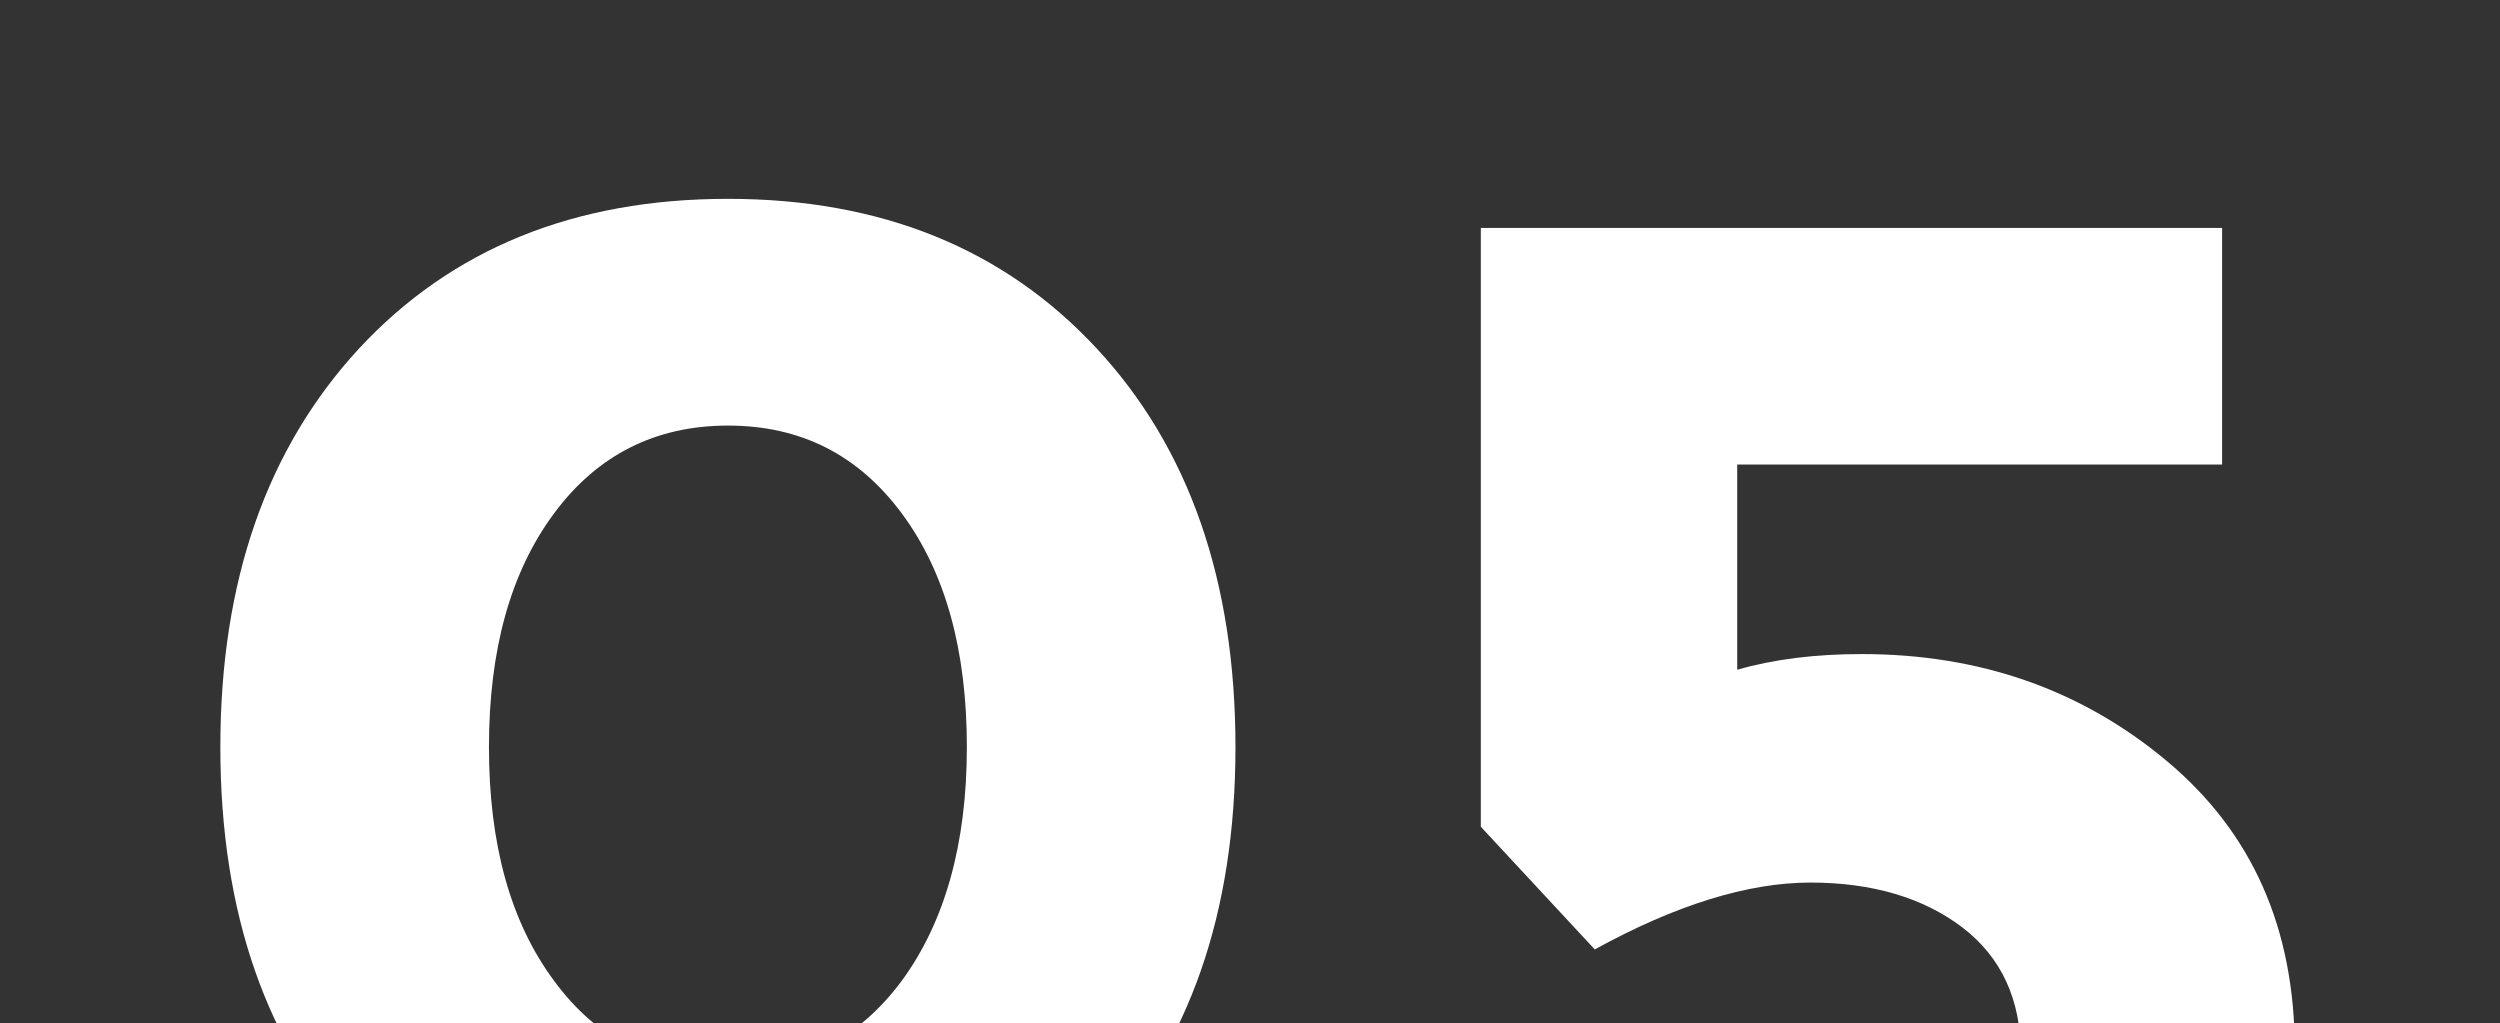
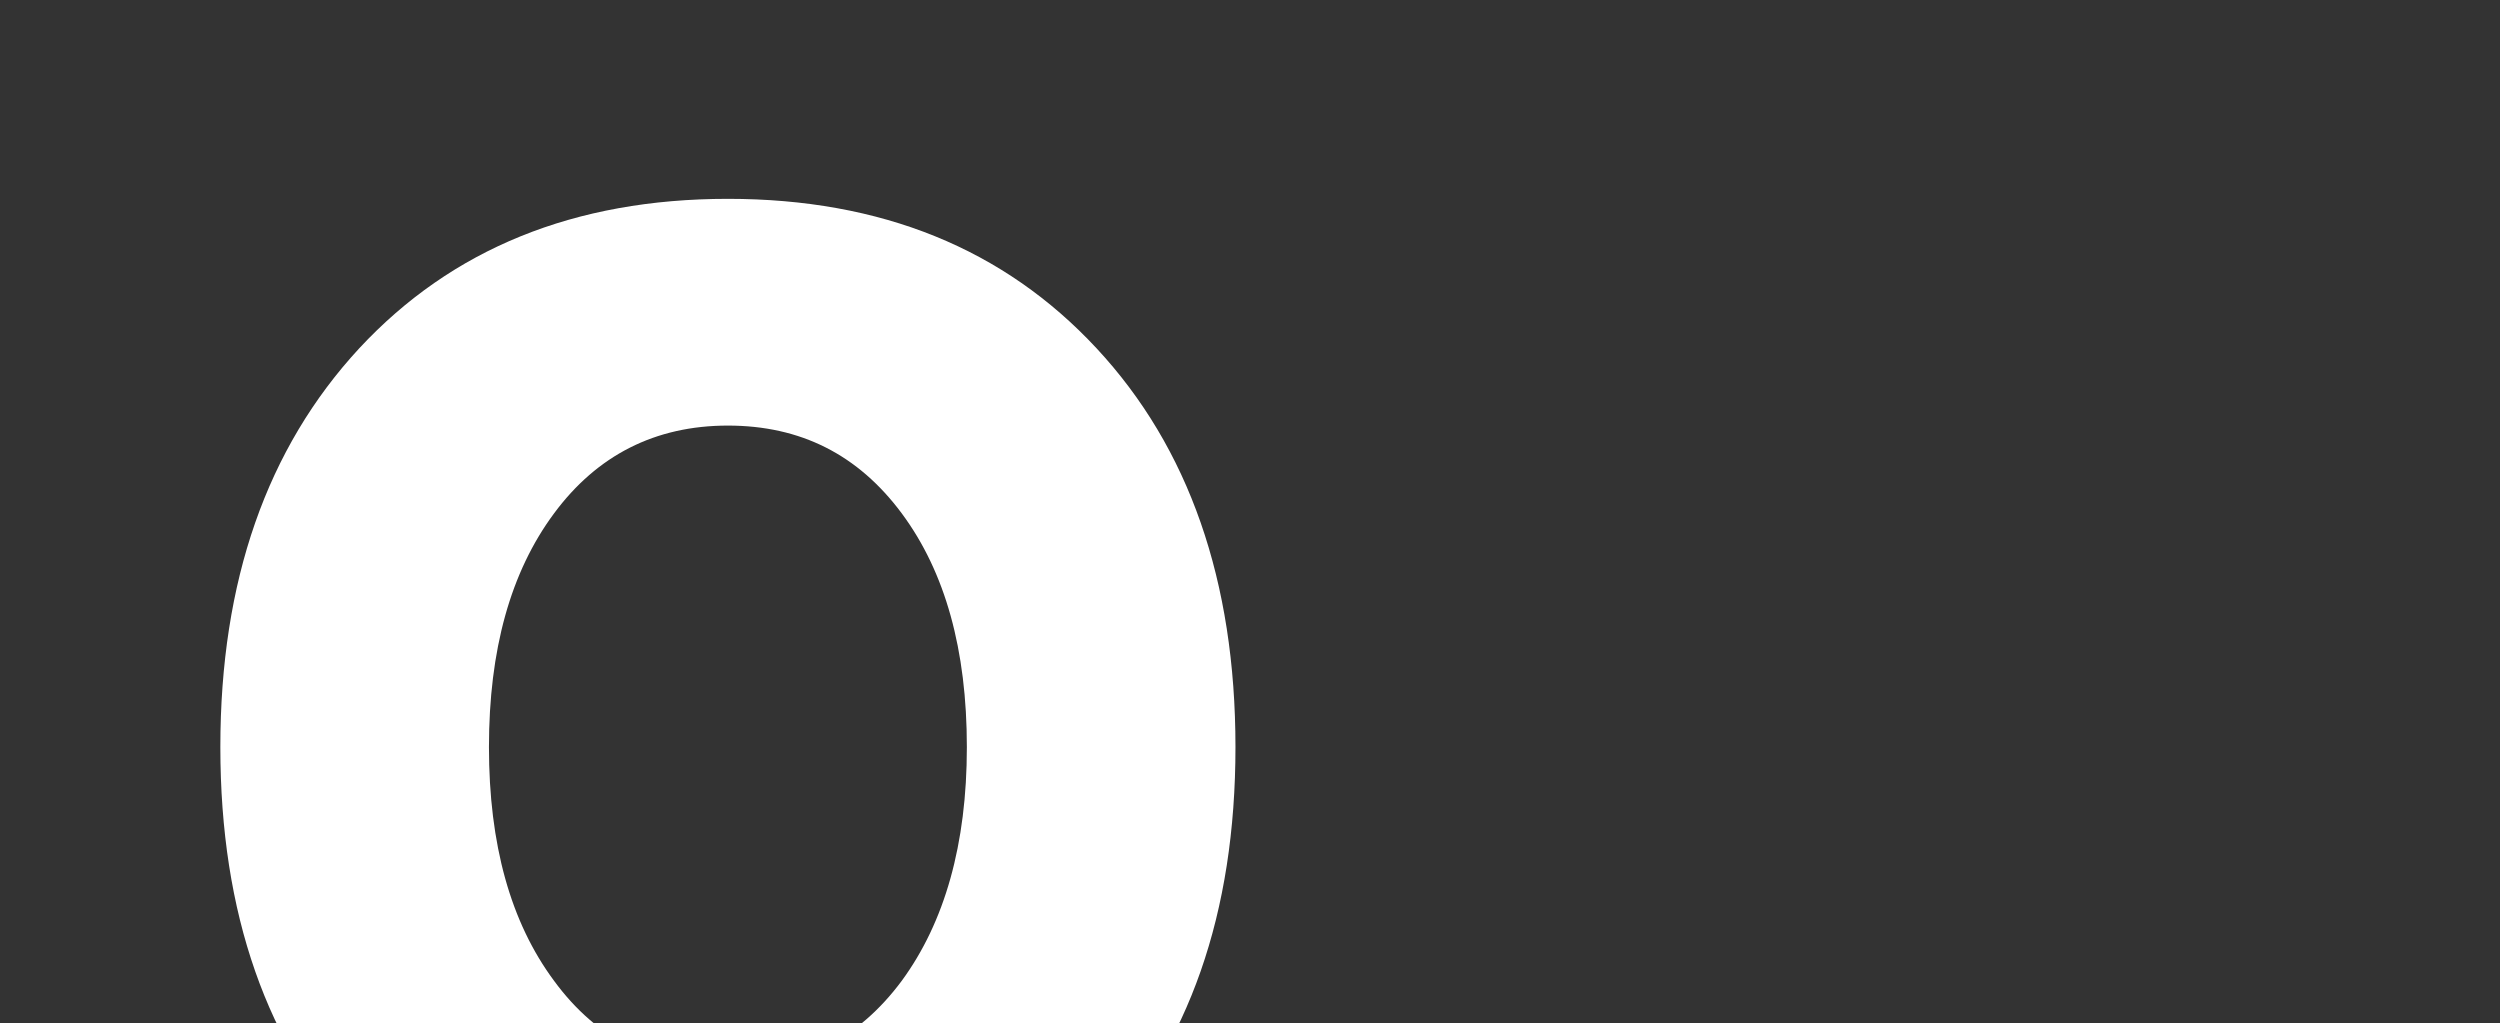
<svg xmlns="http://www.w3.org/2000/svg" id="Layer_1" x="0px" y="0px" viewBox="0 0 430 176" style="enable-background:new 0 0 430 176;" xml:space="preserve">
  <rect x="0" y="0" width="430" height="176" fill="#333333" stroke="none" />
  <style type="text/css">	.st0{fill:#FFFFFF;}</style>
  <g>
    <path class="st0" d="M61.8,196.9c-15.9-17-23.9-39.8-23.9-68.4c0-28.6,8-51.4,23.9-68.6c15.9-17.1,37-25.7,63.4-25.7  c26.4,0,47.5,8.6,63.4,25.7c15.9,17.1,23.9,40,23.9,68.6c0,28.6-8,51.4-23.9,68.4c-15.9,17-37,25.5-63.4,25.5  C98.8,222.4,77.7,213.9,61.8,196.9z M95.3,88.3c-7.5,10.1-11.2,23.5-11.2,40.2c0,16.7,3.7,30.1,11.2,40.2  c7.4,10.1,17.4,15.1,29.9,15.1c12.5,0,22.4-5,29.9-15.1c7.4-10.1,11.2-23.5,11.2-40.2c0-16.7-3.7-30.1-11.2-40.2  c-7.5-10.1-17.4-15.1-29.9-15.1C112.7,73.2,102.7,78.3,95.3,88.3z" />
-     <path class="st0" d="M382.2,39.1v40.8h-83.4v35.3c6.2-1.8,13.4-2.7,21.4-2.7c20.3,0,37.8,6.1,52.5,18.4c14.7,12.3,22,28.8,22,49.7  s-7.6,38.1-22.8,51.6c-15.2,13.6-34,20.4-56.3,20.4c-28.6,0-52.4-10.6-71.6-31.7l24.8-34.4c1.8,1.8,4.2,4,7.2,6.6  c3,2.6,8.6,6.1,16.6,10.4c8,4.3,16.1,6.5,24.2,6.5c8,0,15.2-2.4,21.4-7.2c6.2-4.8,9.4-12,9.4-21.4c0-9.5-3.4-16.8-10.1-21.9  c-6.7-5.1-15.5-7.7-26.1-7.7c-10.7,0-23.1,3.8-37.1,11.5l-19.6-21.1v-103H382.2z" />
  </g>
</svg>